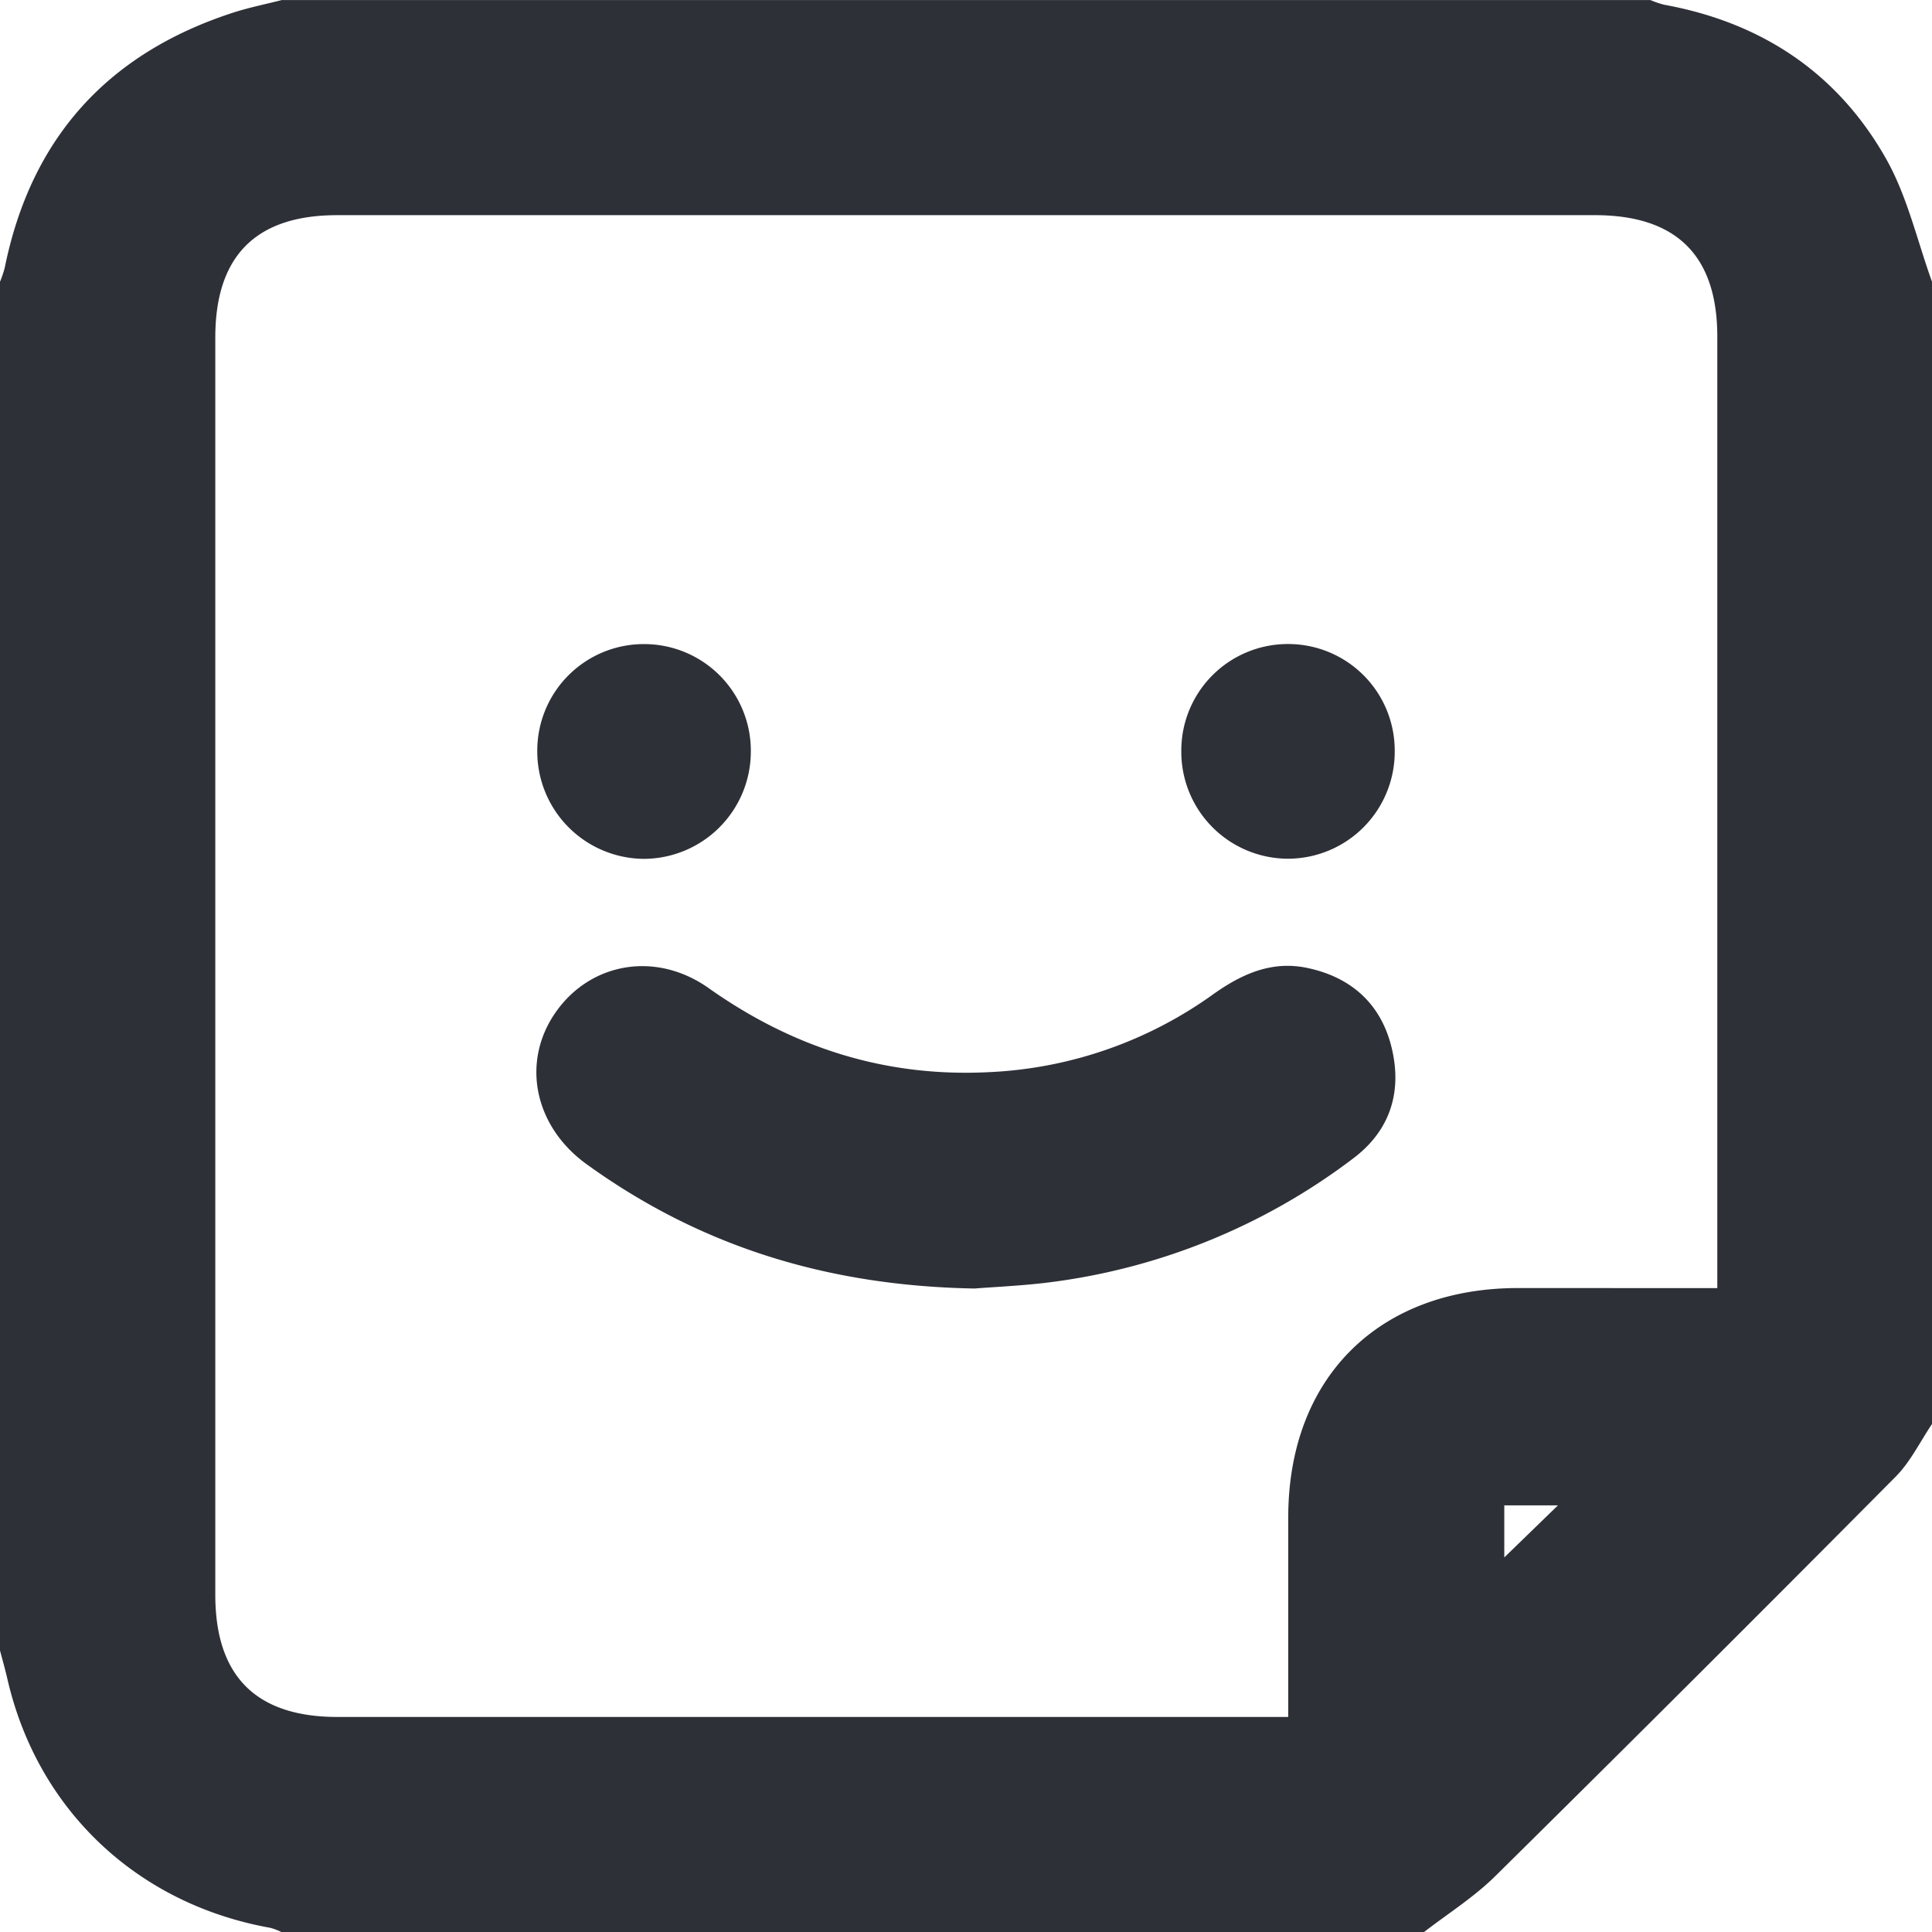
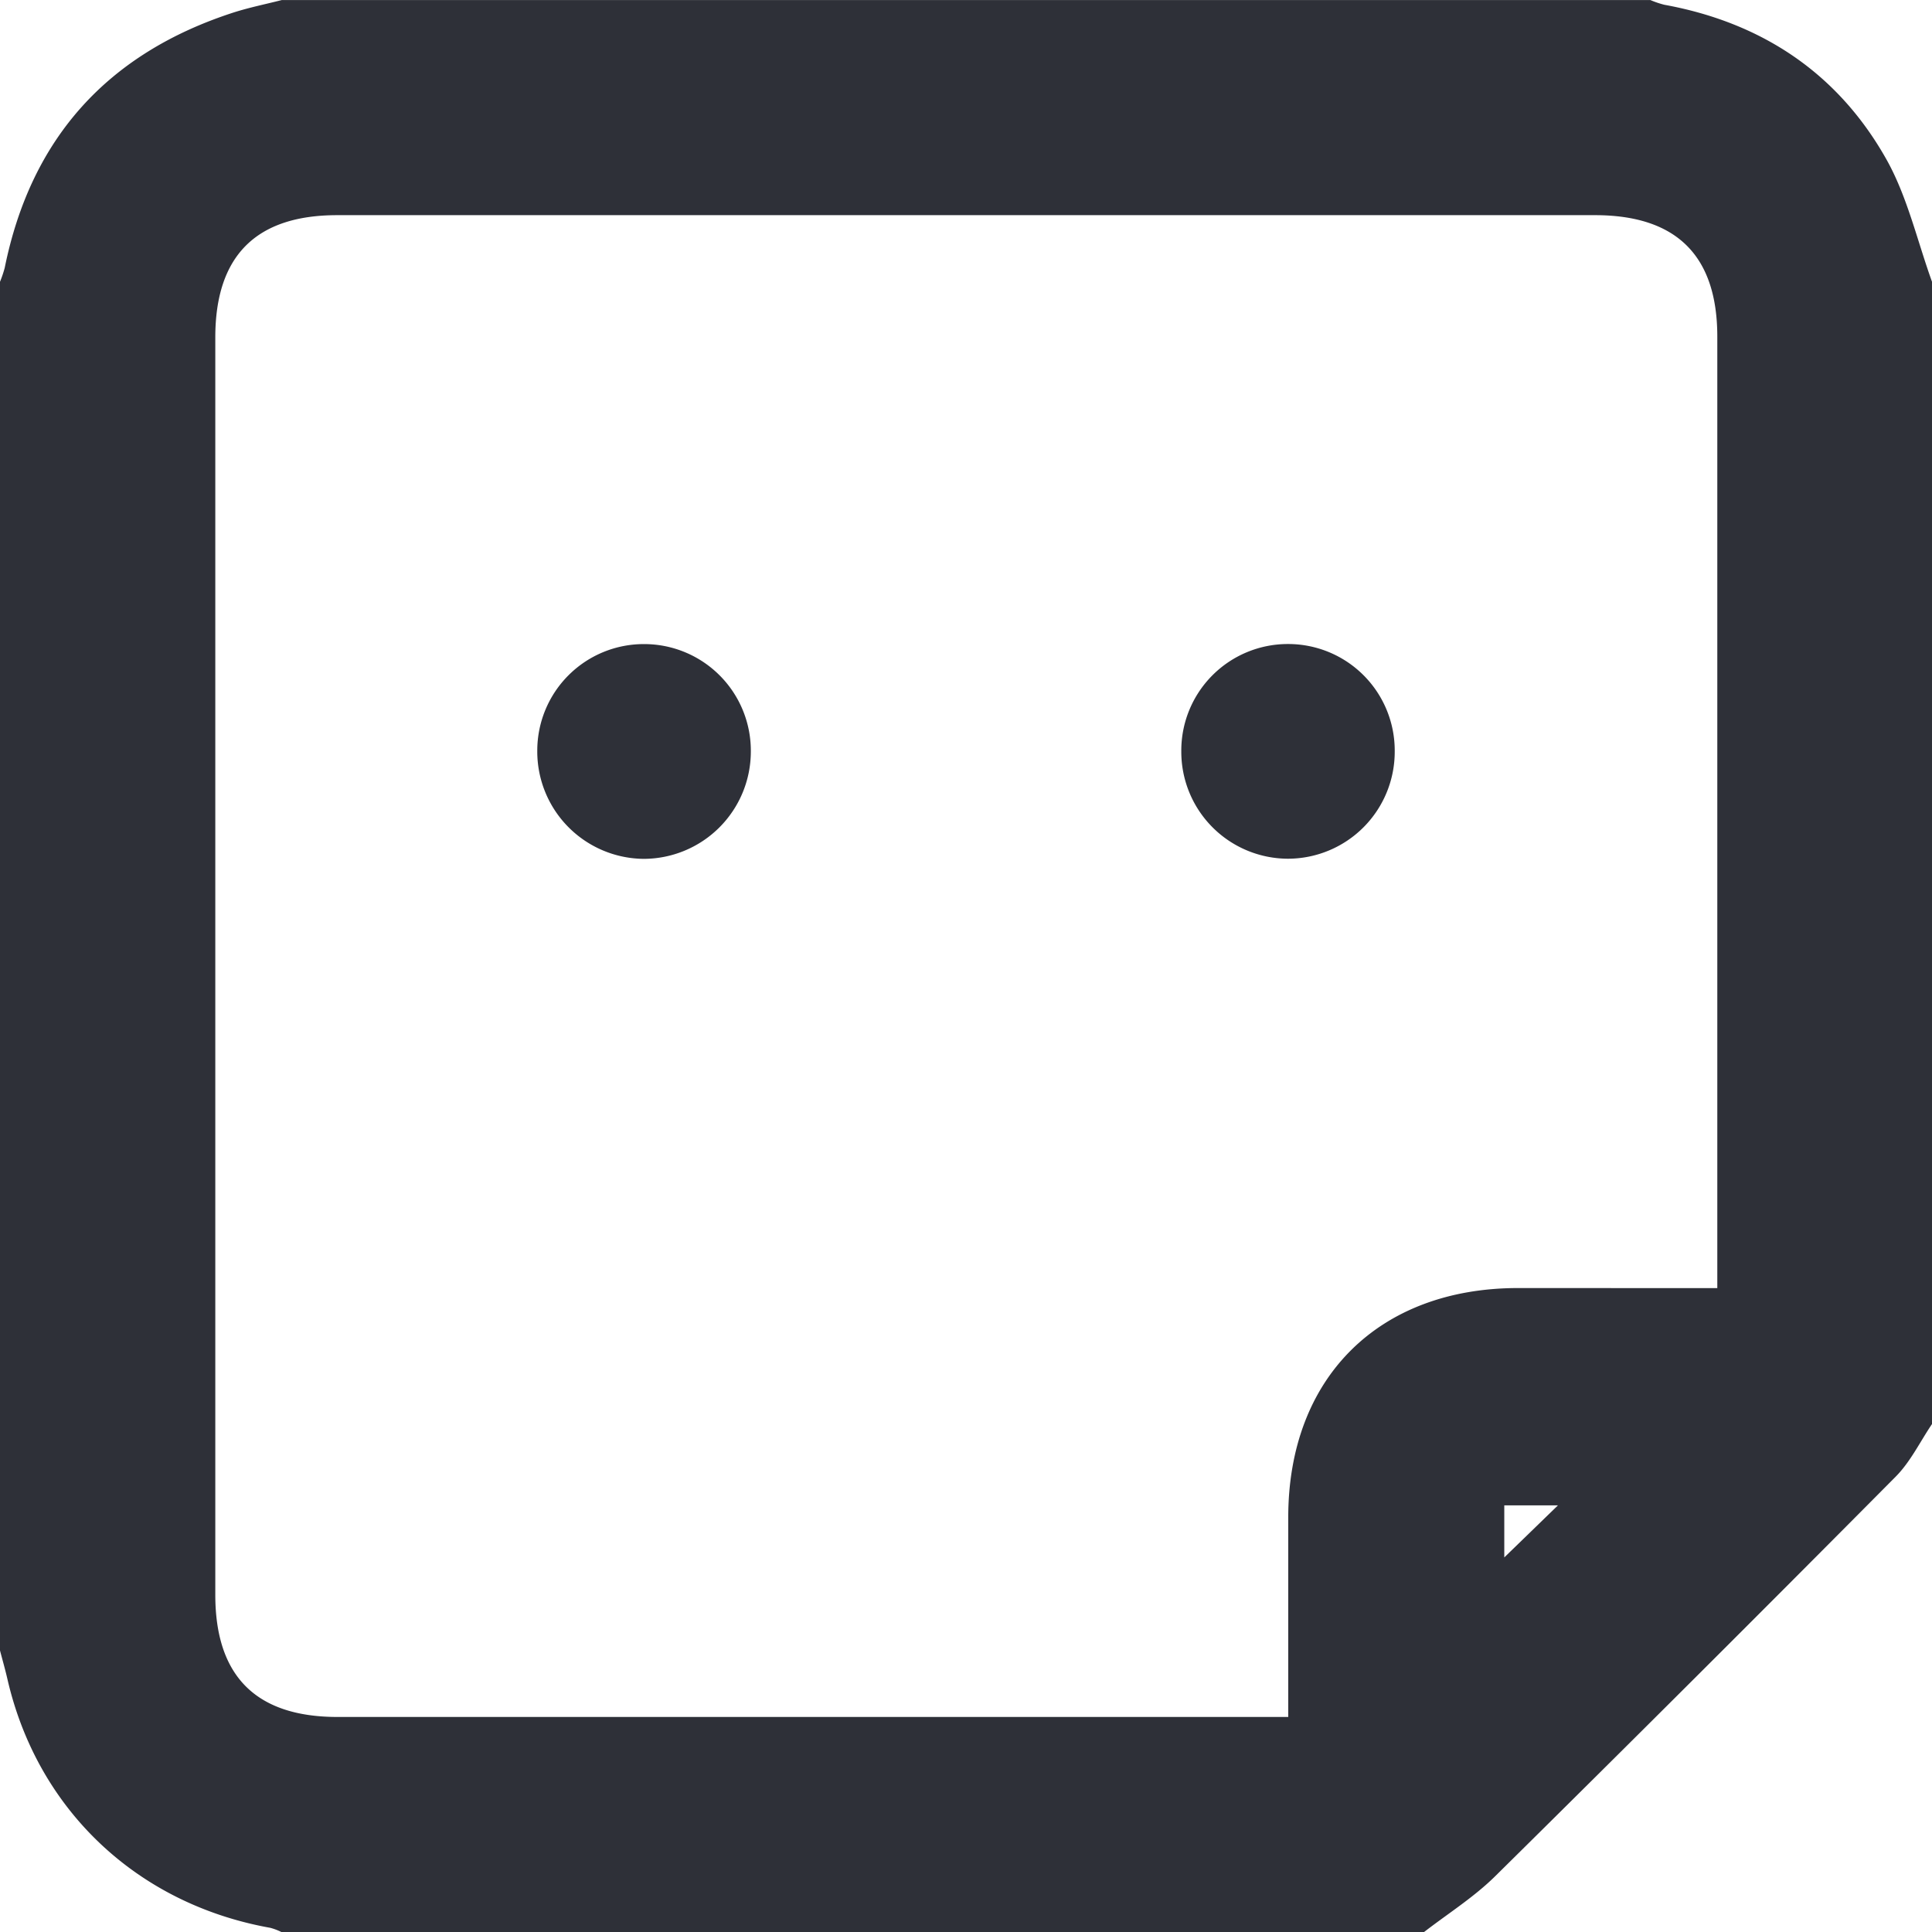
<svg xmlns="http://www.w3.org/2000/svg" viewBox="0 0 287.96 287.96">
  <title>community</title>
  <path d="M-477.29,181.74V352c-1.78,2.63-3.2,5.61-5.4,7.83q-29.68,29.91-59.67,59.53c-3.19,3.16-7.09,5.61-10.67,8.38H-723.26a8.92,8.92,0,0,0-1.69-.65c-19.85-3.54-34.71-17.59-39.19-37.06-.33-1.44-.74-2.86-1.11-4.28v-204a17.38,17.38,0,0,0,.7-2.07c3.92-19.37,15.37-32,34.12-38.07,2.35-.75,4.78-1.24,7.17-1.85h204a14.41,14.41,0,0,0,2.07.7c14.63,2.67,26,10.29,33.21,23.23C-480.92,169.23-479.47,175.7-477.29,181.74Zm-32,150v-4.24q0-68.79,0-137.57,0-18.12-18.26-18.11H-715q-18.15,0-18.16,18.21,0,93.72,0,187.42,0,18.18,18.17,18.21h141.75c0-10.29,0-20,0-29.74,0-20.78,13.44-34.18,34.24-34.19Zm-31.75,40.14c2.79-2.7,5.38-5.22,8-7.76h-8Z" transform="translate(765.25 -139.75)" fill="#2e3038" />
-   <path d="M-620,331.8c-22.12-.39-41-6.39-57.78-18.5-7.87-5.66-9.82-15.27-4.65-22.67s14.9-9.19,22.81-3.6c12.57,8.9,26.39,13.31,41.82,12.52a62,62,0,0,0,33.45-11.66c4.24-3,8.71-5,14-3.86,6.57,1.4,11,5.42,12.55,12s-.31,12.26-5.72,16.35A94.41,94.41,0,0,1-609.83,331C-613.66,331.43-617.54,331.6-620,331.8Z" transform="translate(765.25 -139.75)" fill="#2e3038" />
  <path d="M-685.17,251.65a15.88,15.88,0,0,1,16-15.9,15.9,15.9,0,0,1,15.83,16.06,16,16,0,0,1-16,15.95A16,16,0,0,1-685.17,251.65Z" transform="translate(765.25 -139.75)" fill="#2e3038" />
  <path d="M-557.37,251.74a15.94,15.94,0,0,1-15.91,16,15.94,15.94,0,0,1-15.9-16,15.88,15.88,0,0,1,15.91-16A15.88,15.88,0,0,1-557.37,251.74Z" transform="translate(765.25 -139.75)" fill="#2e3038" />
</svg>